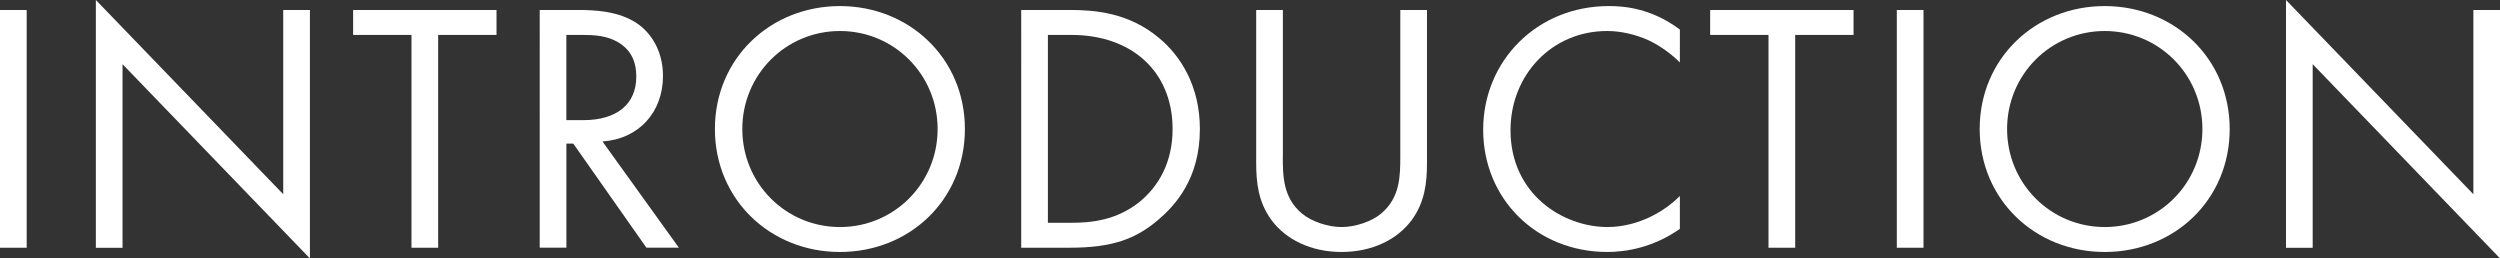
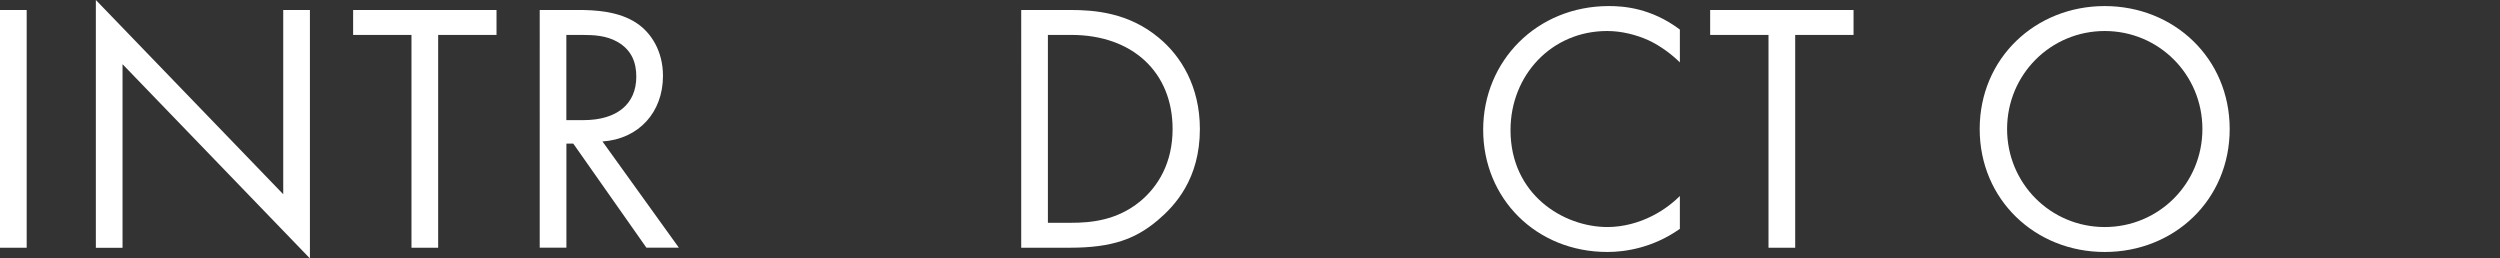
<svg xmlns="http://www.w3.org/2000/svg" id="_レイヤー_2" viewBox="0 0 416 43">
  <rect x="0" y="0" width="416" height="43" fill="#333333" stroke="none" />
  <defs>
    <style>.cls-1{fill:#fff;stroke-width:0px;}</style>
  </defs>
  <g id="_レイヤー_2-2">
    <path class="cls-1" d="m4.44,1.66v39.56H0V1.66h4.44Z" />
    <path class="cls-1" d="m15.95,41.22V0l31.18,32.32V1.66h4.44v41.34L20.39,10.68v30.55h-4.44Z" />
    <path class="cls-1" d="m72.91,5.81v35.41h-4.44V5.81h-9.71V1.66h23.86v4.15h-9.71Z" />
    <path class="cls-1" d="m96.23,1.66c2.7,0,6.71.18,9.71,2.19,2.34,1.54,4.38,4.57,4.38,8.78,0,6.05-4.02,10.5-10.07,10.91l12.71,17.67h-5.4l-12.17-17.32h-1.14v17.32h-4.44V1.66h6.42Zm-1.98,18.33h2.82c5.52,0,8.81-2.61,8.81-7.24,0-2.19-.66-4.39-3.18-5.81-1.8-1.01-3.84-1.13-5.76-1.13h-2.7v14.18Z" />
-     <path class="cls-1" d="m118.96,21.47c0-11.8,9.29-20.46,20.8-20.46s20.8,8.66,20.8,20.46-9.23,20.46-20.8,20.46-20.8-8.72-20.8-20.46Zm4.56,0c0,9.07,7.25,16.31,16.25,16.31s16.25-7.24,16.25-16.31-7.25-16.31-16.25-16.31-16.25,7.24-16.25,16.31Z" />
    <path class="cls-1" d="m169.93,1.66h8.15c4.02,0,9.71.42,14.75,4.63,3.66,3.02,6.83,8.07,6.83,15.18,0,8.3-4.14,12.75-7.01,15.18-3.66,3.08-7.49,4.57-14.63,4.57h-8.09V1.66Zm4.44,35.41h3.9c3.18,0,7.55-.36,11.45-3.56,3-2.49,5.4-6.41,5.4-12.04,0-9.49-6.72-15.66-16.85-15.66h-3.9v31.26Z" />
-     <path class="cls-1" d="m213.46,25.92c0,3.32,0,6.94,3.18,9.61,1.62,1.36,4.38,2.25,6.6,2.25s4.98-.89,6.59-2.25c3.18-2.67,3.18-6.29,3.18-9.61V1.66h4.44v25.44c0,3.32-.36,6.52-2.52,9.49-2.4,3.26-6.59,5.34-11.69,5.34s-9.29-2.08-11.69-5.34c-2.16-2.97-2.52-6.17-2.52-9.49V1.66h4.44v24.26Z" />
    <path class="cls-1" d="m279.53,10.38c-1.26-1.25-3.18-2.73-5.22-3.68-2.1-.95-4.56-1.54-6.89-1.54-9.23,0-16.07,7.35-16.07,16.49,0,10.74,8.81,16.13,16.13,16.13,2.7,0,5.34-.77,7.43-1.84,2.28-1.13,3.9-2.61,4.62-3.32v5.46c-4.44,3.14-9.05,3.85-12.05,3.85-11.87,0-20.68-8.9-20.68-20.34s8.93-20.58,20.92-20.58c2.4,0,7.01.3,11.81,3.91v5.46Z" />
    <path class="cls-1" d="m298.72,5.81v35.41h-4.44V5.81h-9.71V1.66h23.86v4.15h-9.71Z" />
-     <path class="cls-1" d="m320.07,1.66v39.56h-4.44V1.66h4.44Z" />
    <path class="cls-1" d="m329.42,21.47c0-11.8,9.29-20.46,20.8-20.46s20.8,8.66,20.8,20.46-9.23,20.46-20.8,20.46-20.8-8.72-20.8-20.46Zm4.56,0c0,9.07,7.25,16.31,16.25,16.31s16.25-7.24,16.25-16.31-7.25-16.31-16.25-16.31-16.25,7.24-16.25,16.31Z" />
-     <path class="cls-1" d="m380.39,41.22V0l31.18,32.32V1.66h4.44v41.34l-31.18-32.32v30.55h-4.44Z" />
  </g>
</svg>